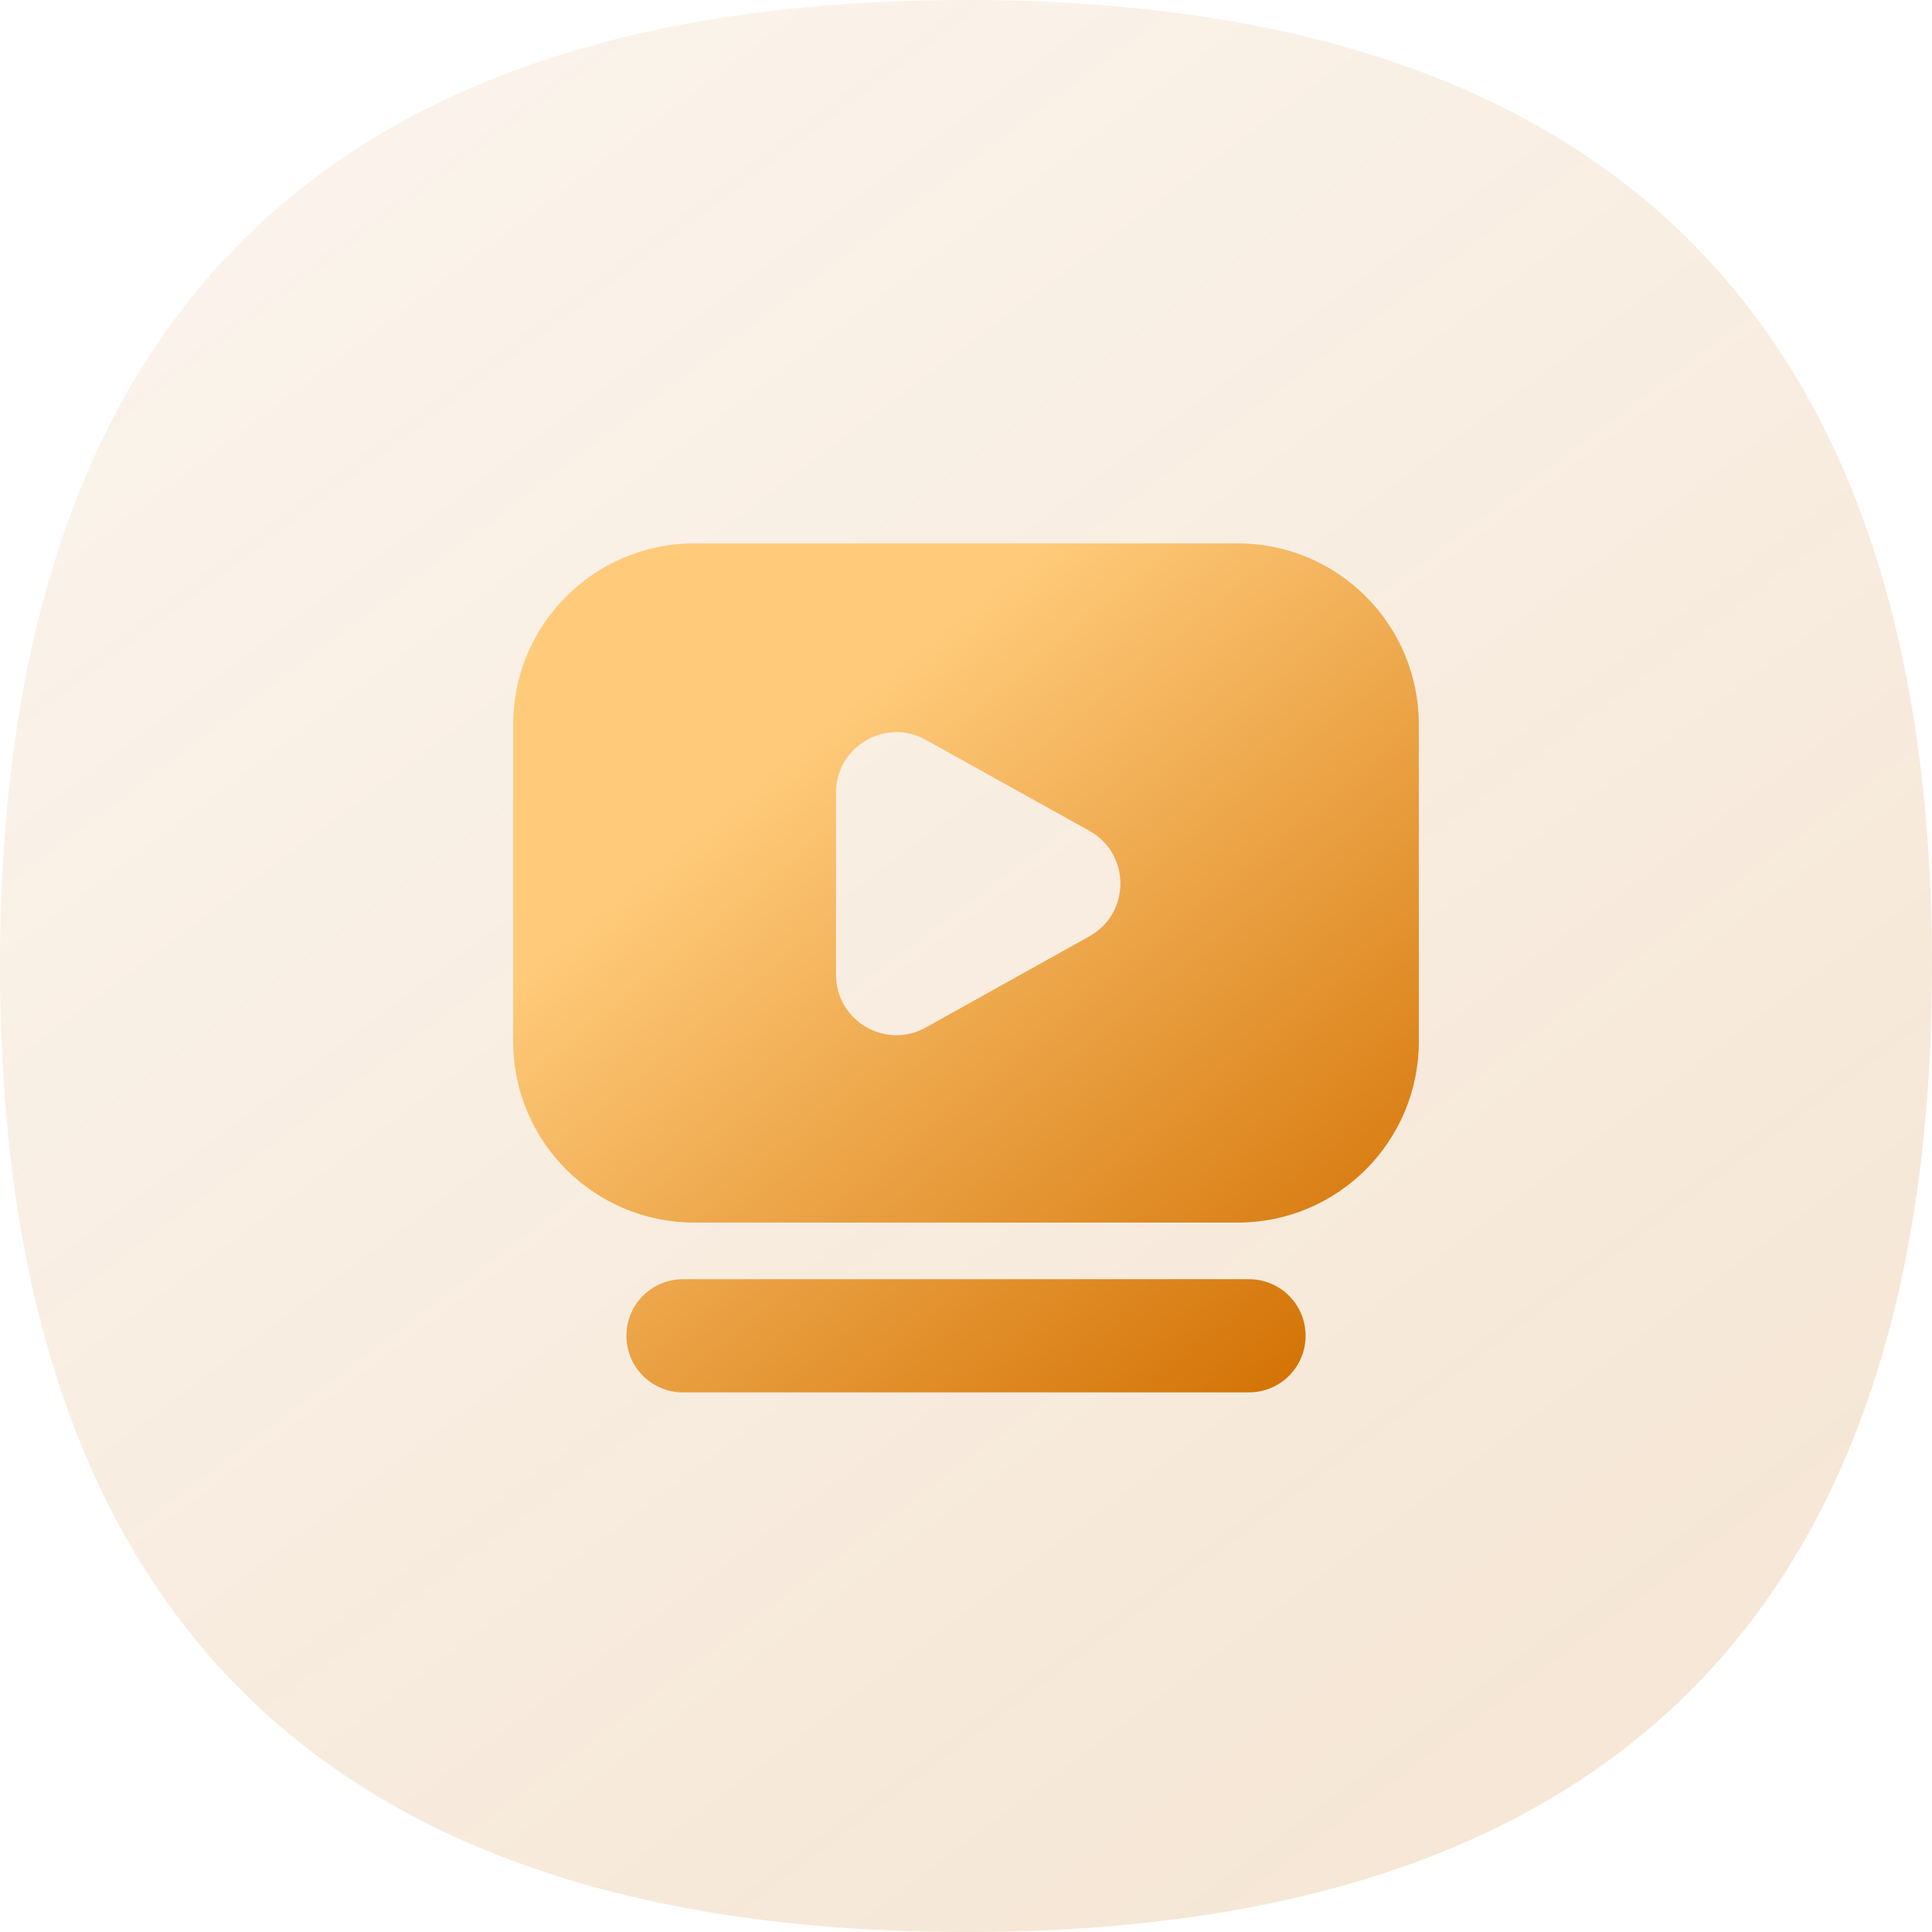
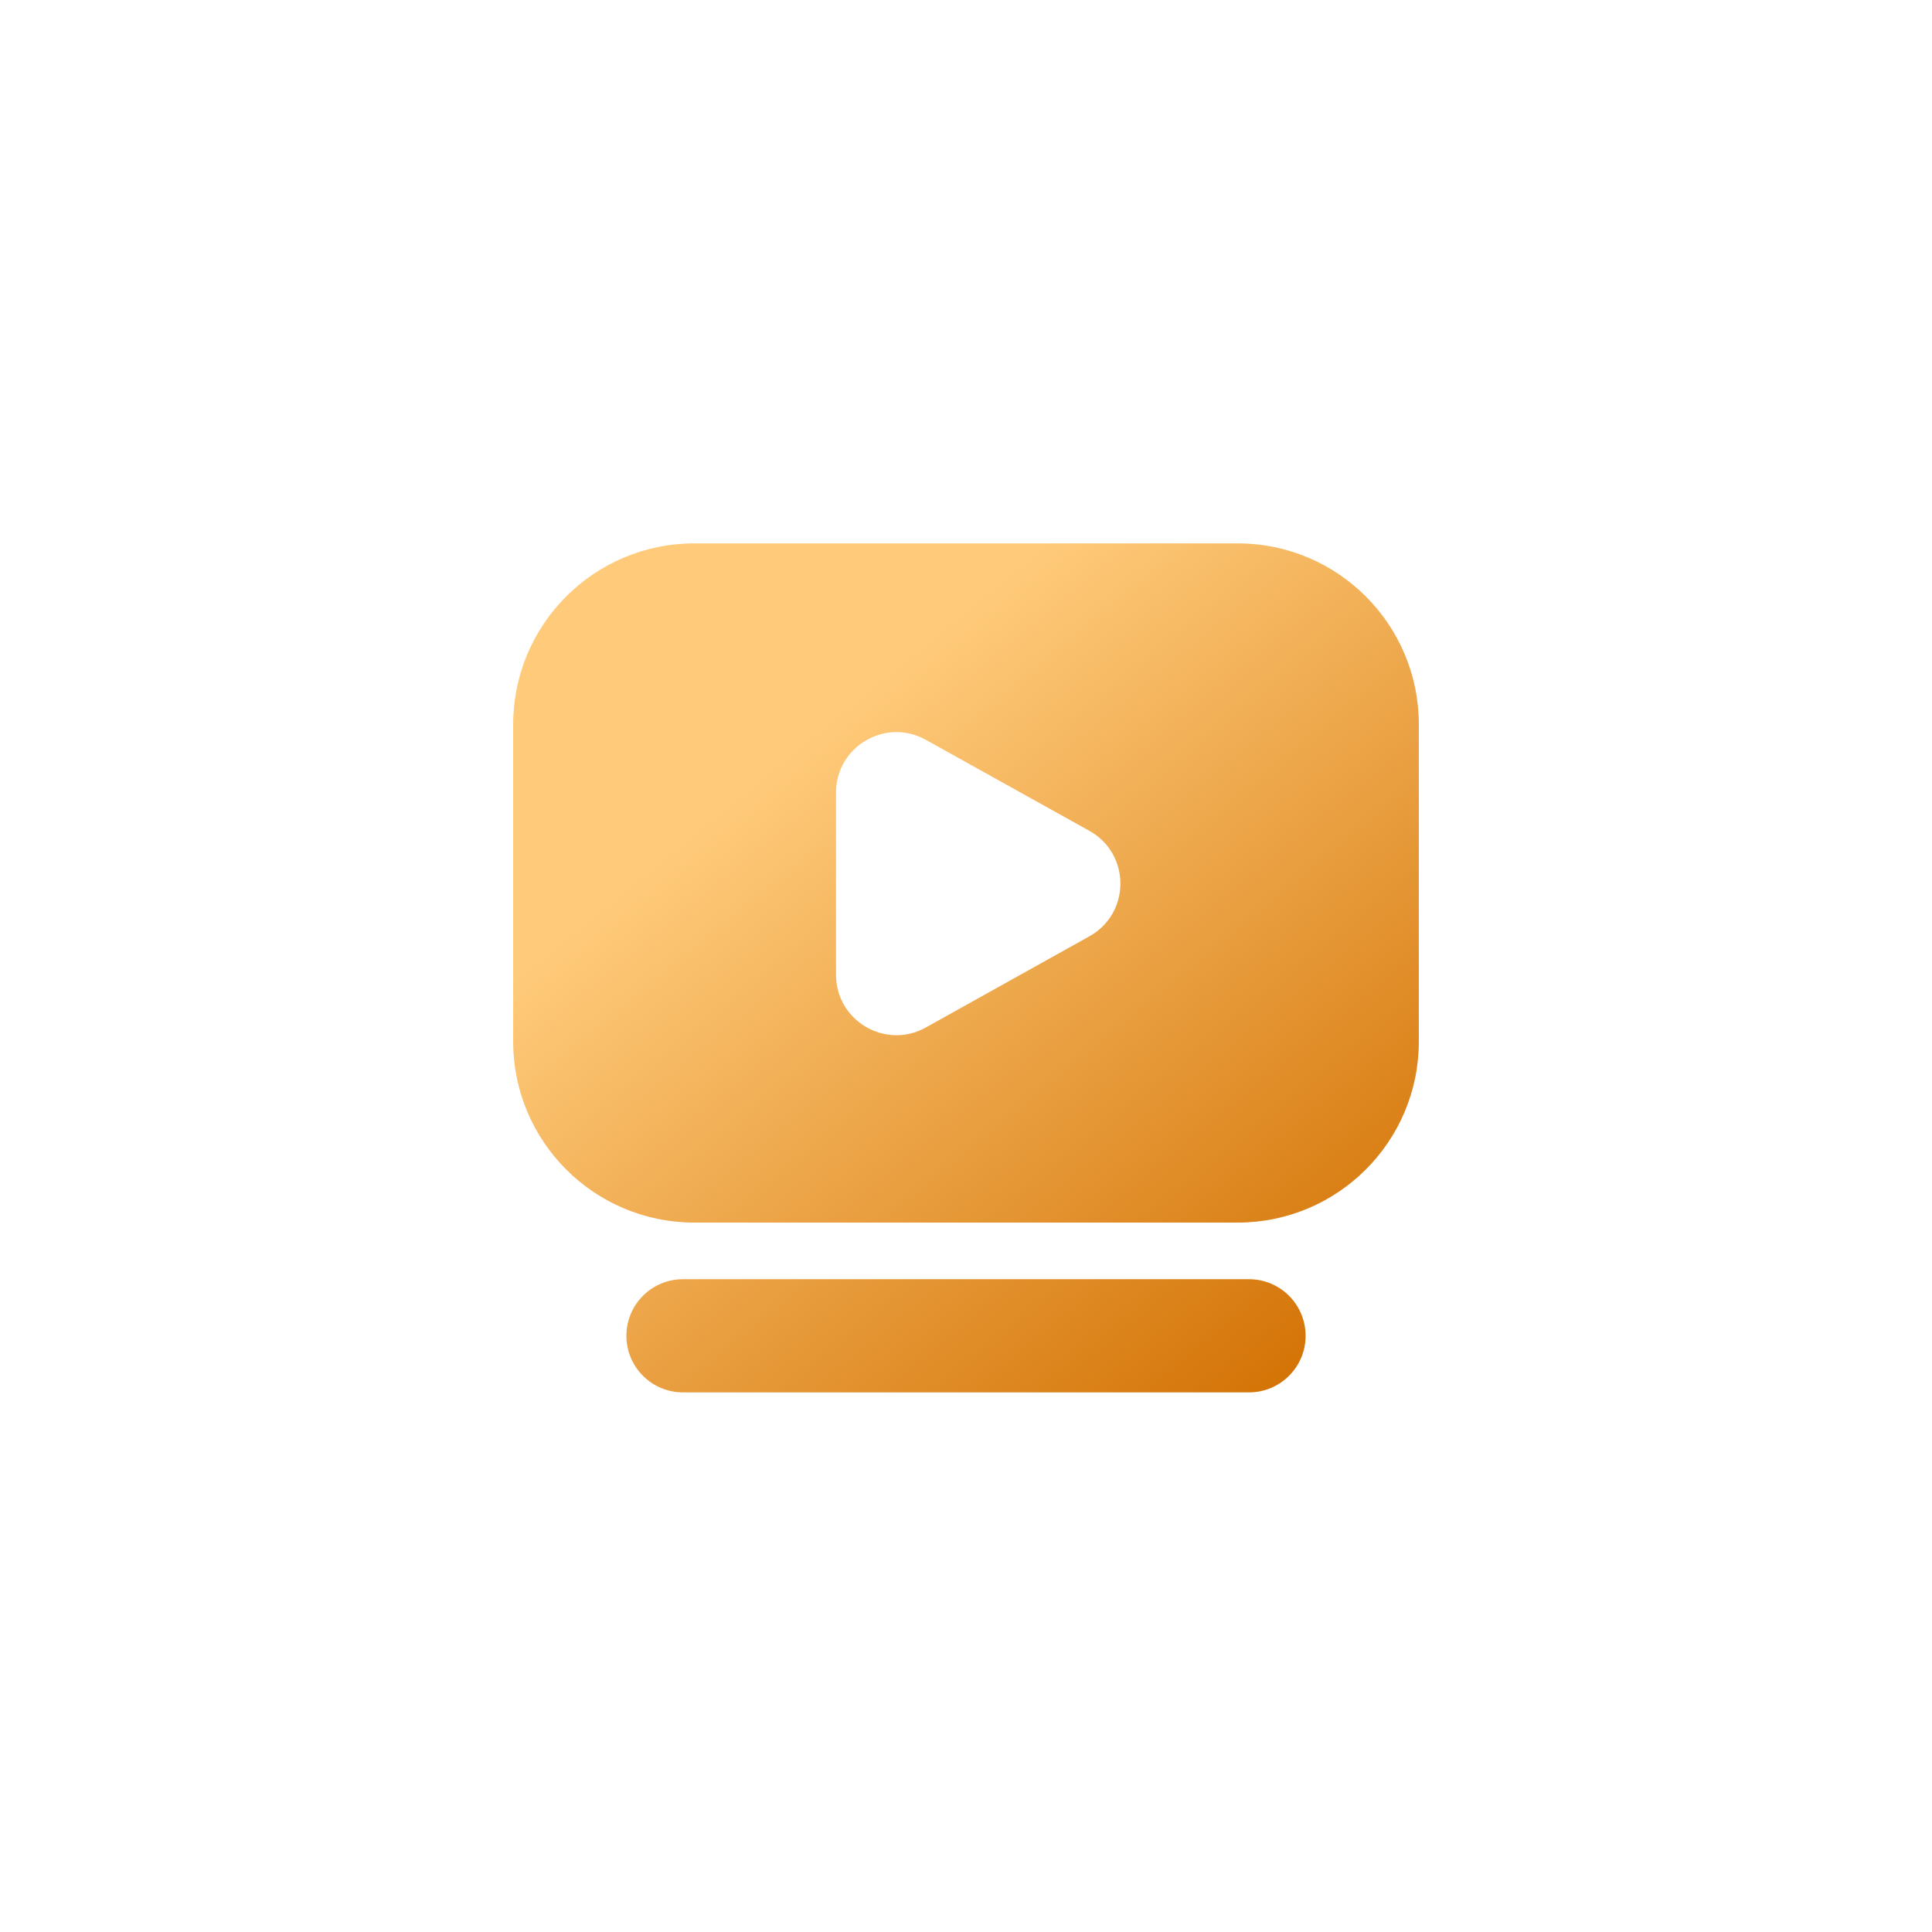
<svg xmlns="http://www.w3.org/2000/svg" width="36" height="36" viewBox="0 0 36 36" fill="none">
-   <path d="M18 0C30 0 36 6 36 18C36 30 30 36 18 36C6 36 0 30 0 18C0 6 6 0 18 0Z" fill="url(#paint0_linear_1_12589)" />
  <path fill-rule="evenodd" clip-rule="evenodd" d="M23.062 10.125H12.938C11.073 10.125 9.562 11.636 9.562 13.5V19.406C9.562 21.27 11.073 22.781 12.938 22.781H23.062C24.927 22.781 26.438 21.27 26.438 19.406V13.5C26.438 11.636 24.927 10.125 23.062 10.125ZM20.299 17.447C21.07 17.018 21.069 15.909 20.299 15.481L17.25 13.785C16.5 13.368 15.578 13.91 15.578 14.768V18.163C15.578 19.022 16.501 19.564 17.251 19.146L20.299 17.447ZM12.727 23.836H23.273C23.856 23.836 24.328 24.308 24.328 24.891C24.328 25.473 23.856 25.945 23.273 25.945H12.727C12.144 25.945 11.672 25.473 11.672 24.891C11.672 24.308 12.144 23.836 12.727 23.836Z" fill="url(#paint1_linear_1_12589)" />
  <defs>
    <linearGradient id="paint0_linear_1_12589" x1="6" y1="4.5" x2="27" y2="32.5" gradientUnits="userSpaceOnUse">
      <stop stop-color="#C56900" stop-opacity="0.08" />
      <stop offset="1" stop-color="#C56900" stop-opacity="0.16" />
    </linearGradient>
    <linearGradient id="paint1_linear_1_12589" x1="15.188" y1="13.502" x2="24.689" y2="25.071" gradientUnits="userSpaceOnUse">
      <stop stop-color="#FFCB7B" />
      <stop offset="1" stop-color="#D47407" />
    </linearGradient>
  </defs>
</svg>